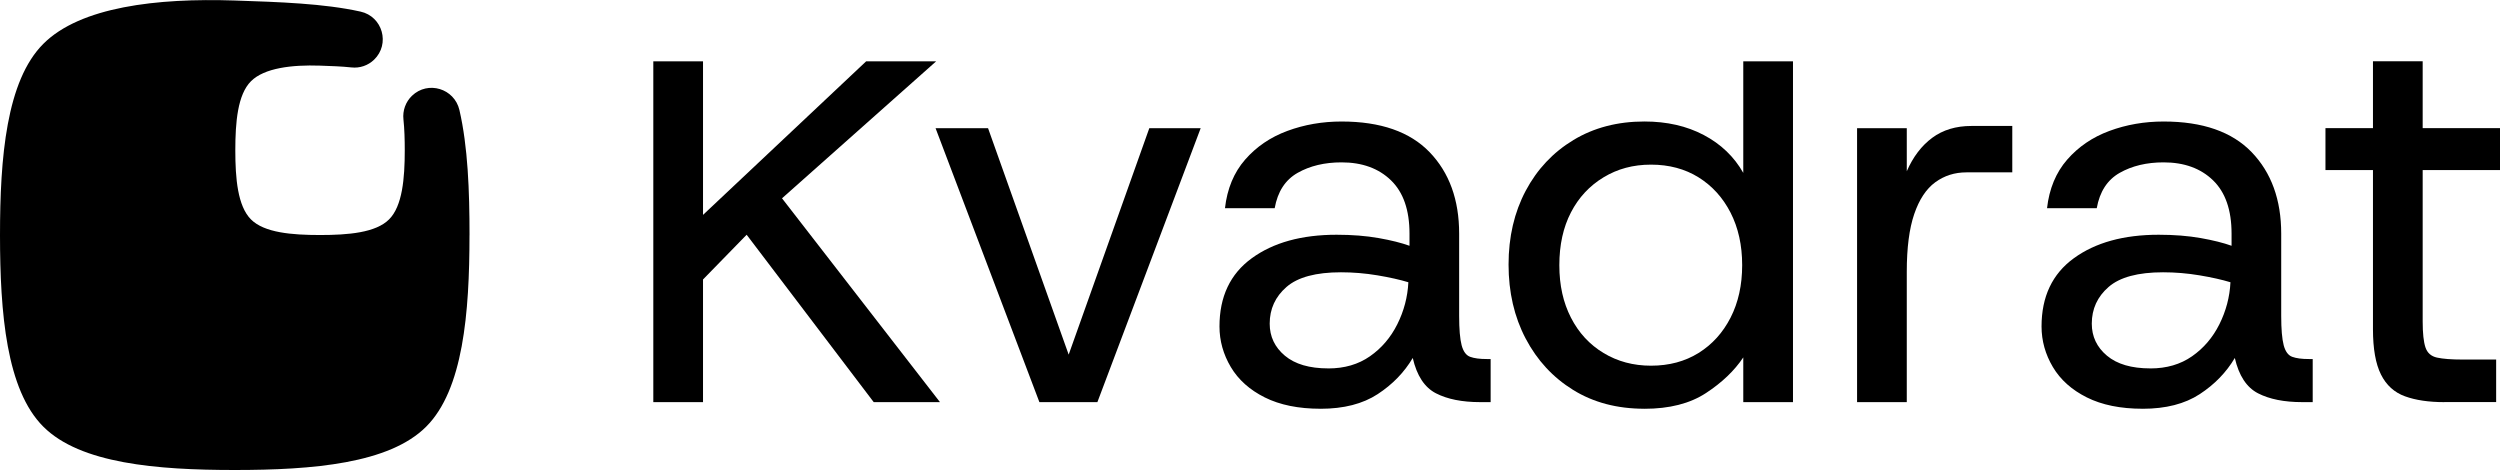
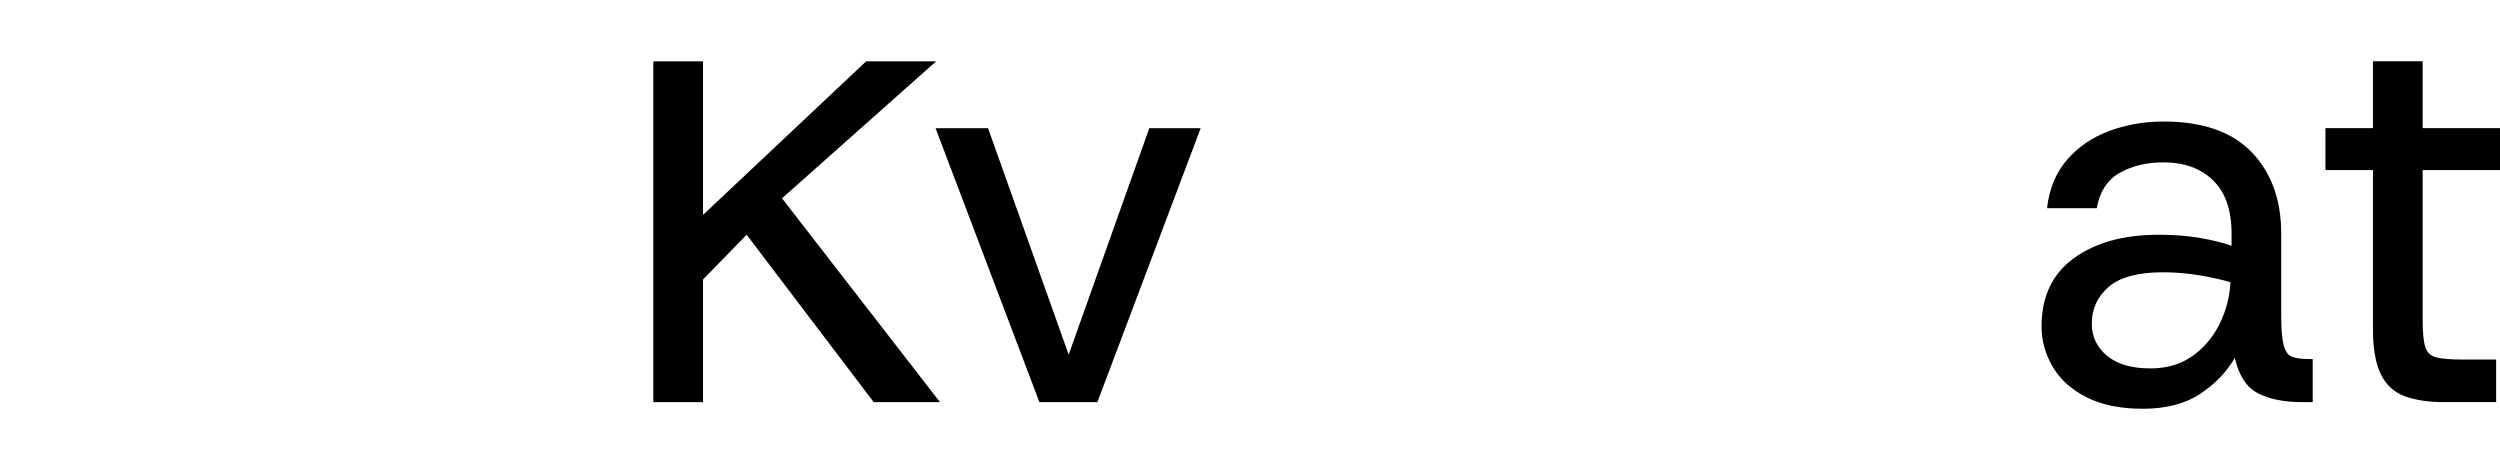
<svg xmlns="http://www.w3.org/2000/svg" id="Lager_2" data-name="Lager 2" viewBox="0 -0.03 838.35 157.63">
  <g id="Lager_1-2" data-name="Lager 1">
    <g>
-       <path d="M157.44,78.87c0,26.12-2.14,51.81-14.53,64.18-12.37,12.39-38.06,14.53-64.18,14.53s-51.81-2.14-64.2-14.53C2.14,130.68.02,104.99,0,78.87,0,52.73,2.14,27.06,14.53,14.67,26.9,2.28,52.61-.74,78.71.14c14.95.51,29.9.99,42.19,3.72,7.41,1.64,10,10.87,4.54,16.13h0c-2.02,1.95-4.8,2.9-7.59,2.59-3.32-.36-6.93-.47-10.54-.6-9.41-.32-18.69.77-23.15,5.23-4.48,4.47-5.25,13.75-5.25,23.17s.78,18.69,5.25,23.17c4.46,4.47,13.73,5.23,23.17,5.23s18.69-.77,23.15-5.25c4.46-4.47,5.25-13.73,5.25-23.15,0-3.55-.09-7.09-.44-10.36-.32-2.95.72-5.87,2.86-7.93h0c5.36-5.15,14.23-2.45,15.91,4.78,2.84,12.25,3.39,27.11,3.39,41.98Z" />
      <g>
        <path d="M219.08,134.82V20.54h16.67v51.49l54.7-51.49h23.47l-51.68,45.93,52.97,68.35h-22.22l-42.61-56.13-14.63,15v41.13h-16.67Z" />
        <path d="M348.55,134.82l-34.82-91.87h17.6l27.04,75.94,27.04-75.94h17.23l-34.64,91.87h-19.45Z" />
-         <path d="M442.84,137.04c-7.41,0-13.65-1.27-18.71-3.8-5.06-2.53-8.86-5.93-11.39-10.19-2.53-4.26-3.8-8.8-3.8-13.61,0-10,3.61-17.63,10.84-22.88,7.22-5.25,16.7-7.87,28.43-7.87,5.19,0,9.88.37,14.08,1.11,4.2.74,7.65,1.61,10.37,2.59v-4.08c0-7.9-2.07-13.86-6.21-17.87-4.14-4.01-9.66-6.02-16.58-6.02-5.68,0-10.59,1.17-14.73,3.52-4.14,2.35-6.7,6.3-7.69,11.86h-16.67c.74-6.54,2.99-11.98,6.76-16.3,3.77-4.32,8.49-7.53,14.17-9.63,5.68-2.1,11.73-3.15,18.15-3.15,13.09,0,22.94,3.43,29.54,10.28,6.6,6.85,9.91,15.96,9.91,27.32v27.6c0,4.45.28,7.72.83,9.82.56,2.1,1.51,3.4,2.87,3.89,1.36.5,3.21.74,5.56.74h1.3v14.45h-3.52c-6.05,0-10.99-.99-14.82-2.96-3.83-1.97-6.42-5.93-7.78-11.85-2.84,4.81-6.76,8.86-11.76,12.13-5,3.27-11.39,4.91-19.17,4.91ZM445.43,123.52c5.43,0,10.09-1.36,13.98-4.08,3.89-2.71,6.95-6.3,9.17-10.74s3.46-9.14,3.7-14.08c-2.84-.86-6.3-1.64-10.37-2.32-4.07-.68-8.15-1.02-12.23-1.02-8.4,0-14.48,1.64-18.25,4.91-3.77,3.27-5.65,7.38-5.65,12.32,0,4.32,1.7,7.9,5.09,10.74,3.39,2.84,8.24,4.26,14.54,4.26Z" />
-         <path d="M551.44,137.04c-9.14,0-17.1-2.1-23.89-6.3-6.79-4.2-12.1-9.94-15.93-17.23-3.83-7.28-5.74-15.56-5.74-24.82s1.91-17.5,5.74-24.73c3.83-7.22,9.17-12.9,16.02-17.04,6.85-4.14,14.79-6.21,23.8-6.21,7.53,0,14.17,1.51,19.91,4.54,5.74,3.03,10.16,7.26,13.24,12.69V20.54h16.67v114.28h-16.67v-15c-2.96,4.45-7.13,8.43-12.5,11.95-5.37,3.52-12.26,5.28-20.65,5.28ZM553.66,122.6c6.05,0,11.36-1.42,15.93-4.26,4.57-2.84,8.15-6.79,10.74-11.85,2.59-5.06,3.89-10.93,3.89-17.6s-1.3-12.53-3.89-17.6c-2.59-5.06-6.18-9.01-10.74-11.85-4.57-2.84-9.88-4.26-15.93-4.26s-11.24,1.42-15.93,4.26c-4.7,2.84-8.34,6.76-10.93,11.76-2.59,5-3.89,10.9-3.89,17.69s1.3,12.53,3.89,17.6c2.59,5.06,6.23,9.02,10.93,11.85,4.69,2.84,10,4.26,15.93,4.26Z" />
-         <path d="M622.75,134.82V42.95h16.67v14.45c2.1-4.82,4.94-8.55,8.52-11.21,3.58-2.65,7.96-3.98,13.15-3.98h13.71v15.56h-15.37c-3.95,0-7.44,1.11-10.47,3.33-3.03,2.22-5.37,5.77-7.04,10.65-1.67,4.88-2.5,11.33-2.5,19.36v43.71h-16.67Z" />
        <path d="M718.51,137.04c-7.41,0-13.65-1.27-18.71-3.8-5.06-2.53-8.86-5.93-11.39-10.19-2.53-4.26-3.8-8.8-3.8-13.61,0-10,3.61-17.63,10.84-22.88,7.22-5.25,16.7-7.87,28.43-7.87,5.19,0,9.88.37,14.08,1.11,4.2.74,7.65,1.61,10.37,2.59v-4.08c0-7.9-2.07-13.86-6.21-17.87-4.14-4.01-9.66-6.02-16.58-6.02-5.68,0-10.59,1.17-14.73,3.52-4.14,2.35-6.7,6.3-7.69,11.86h-16.67c.74-6.54,2.99-11.98,6.76-16.3,3.77-4.32,8.49-7.53,14.17-9.63,5.68-2.1,11.73-3.15,18.15-3.15,13.09,0,22.94,3.43,29.54,10.28,6.6,6.85,9.91,15.96,9.91,27.32v27.6c0,4.45.28,7.72.83,9.82.56,2.1,1.51,3.4,2.87,3.89,1.36.5,3.21.74,5.56.74h1.3v14.45h-3.52c-6.05,0-10.99-.99-14.82-2.96-3.83-1.97-6.42-5.93-7.78-11.85-2.84,4.81-6.76,8.86-11.76,12.13-5,3.27-11.39,4.91-19.17,4.91ZM721.11,123.52c5.43,0,10.09-1.36,13.98-4.08,3.89-2.71,6.95-6.3,9.17-10.74,2.22-4.45,3.46-9.14,3.7-14.08-2.84-.86-6.3-1.64-10.37-2.32-4.07-.68-8.15-1.02-12.23-1.02-8.4,0-14.48,1.64-18.25,4.91-3.77,3.27-5.65,7.38-5.65,12.32,0,4.32,1.7,7.9,5.09,10.74,3.39,2.84,8.24,4.26,14.54,4.26Z" />
        <path d="M819.64,134.82c-5.19,0-9.57-.65-13.15-1.95-3.58-1.3-6.27-3.73-8.06-7.32-1.79-3.58-2.68-8.64-2.68-15.19v-53.35h-15.93v-14.08h15.93v-22.41h16.67v22.41h25.93v14.08h-25.93v50.75c0,3.95.31,6.85.93,8.7.62,1.85,1.91,3,3.89,3.43,1.97.43,4.81.65,8.52.65h11.3v14.26h-17.41Z" />
      </g>
    </g>
  </g>
</svg>